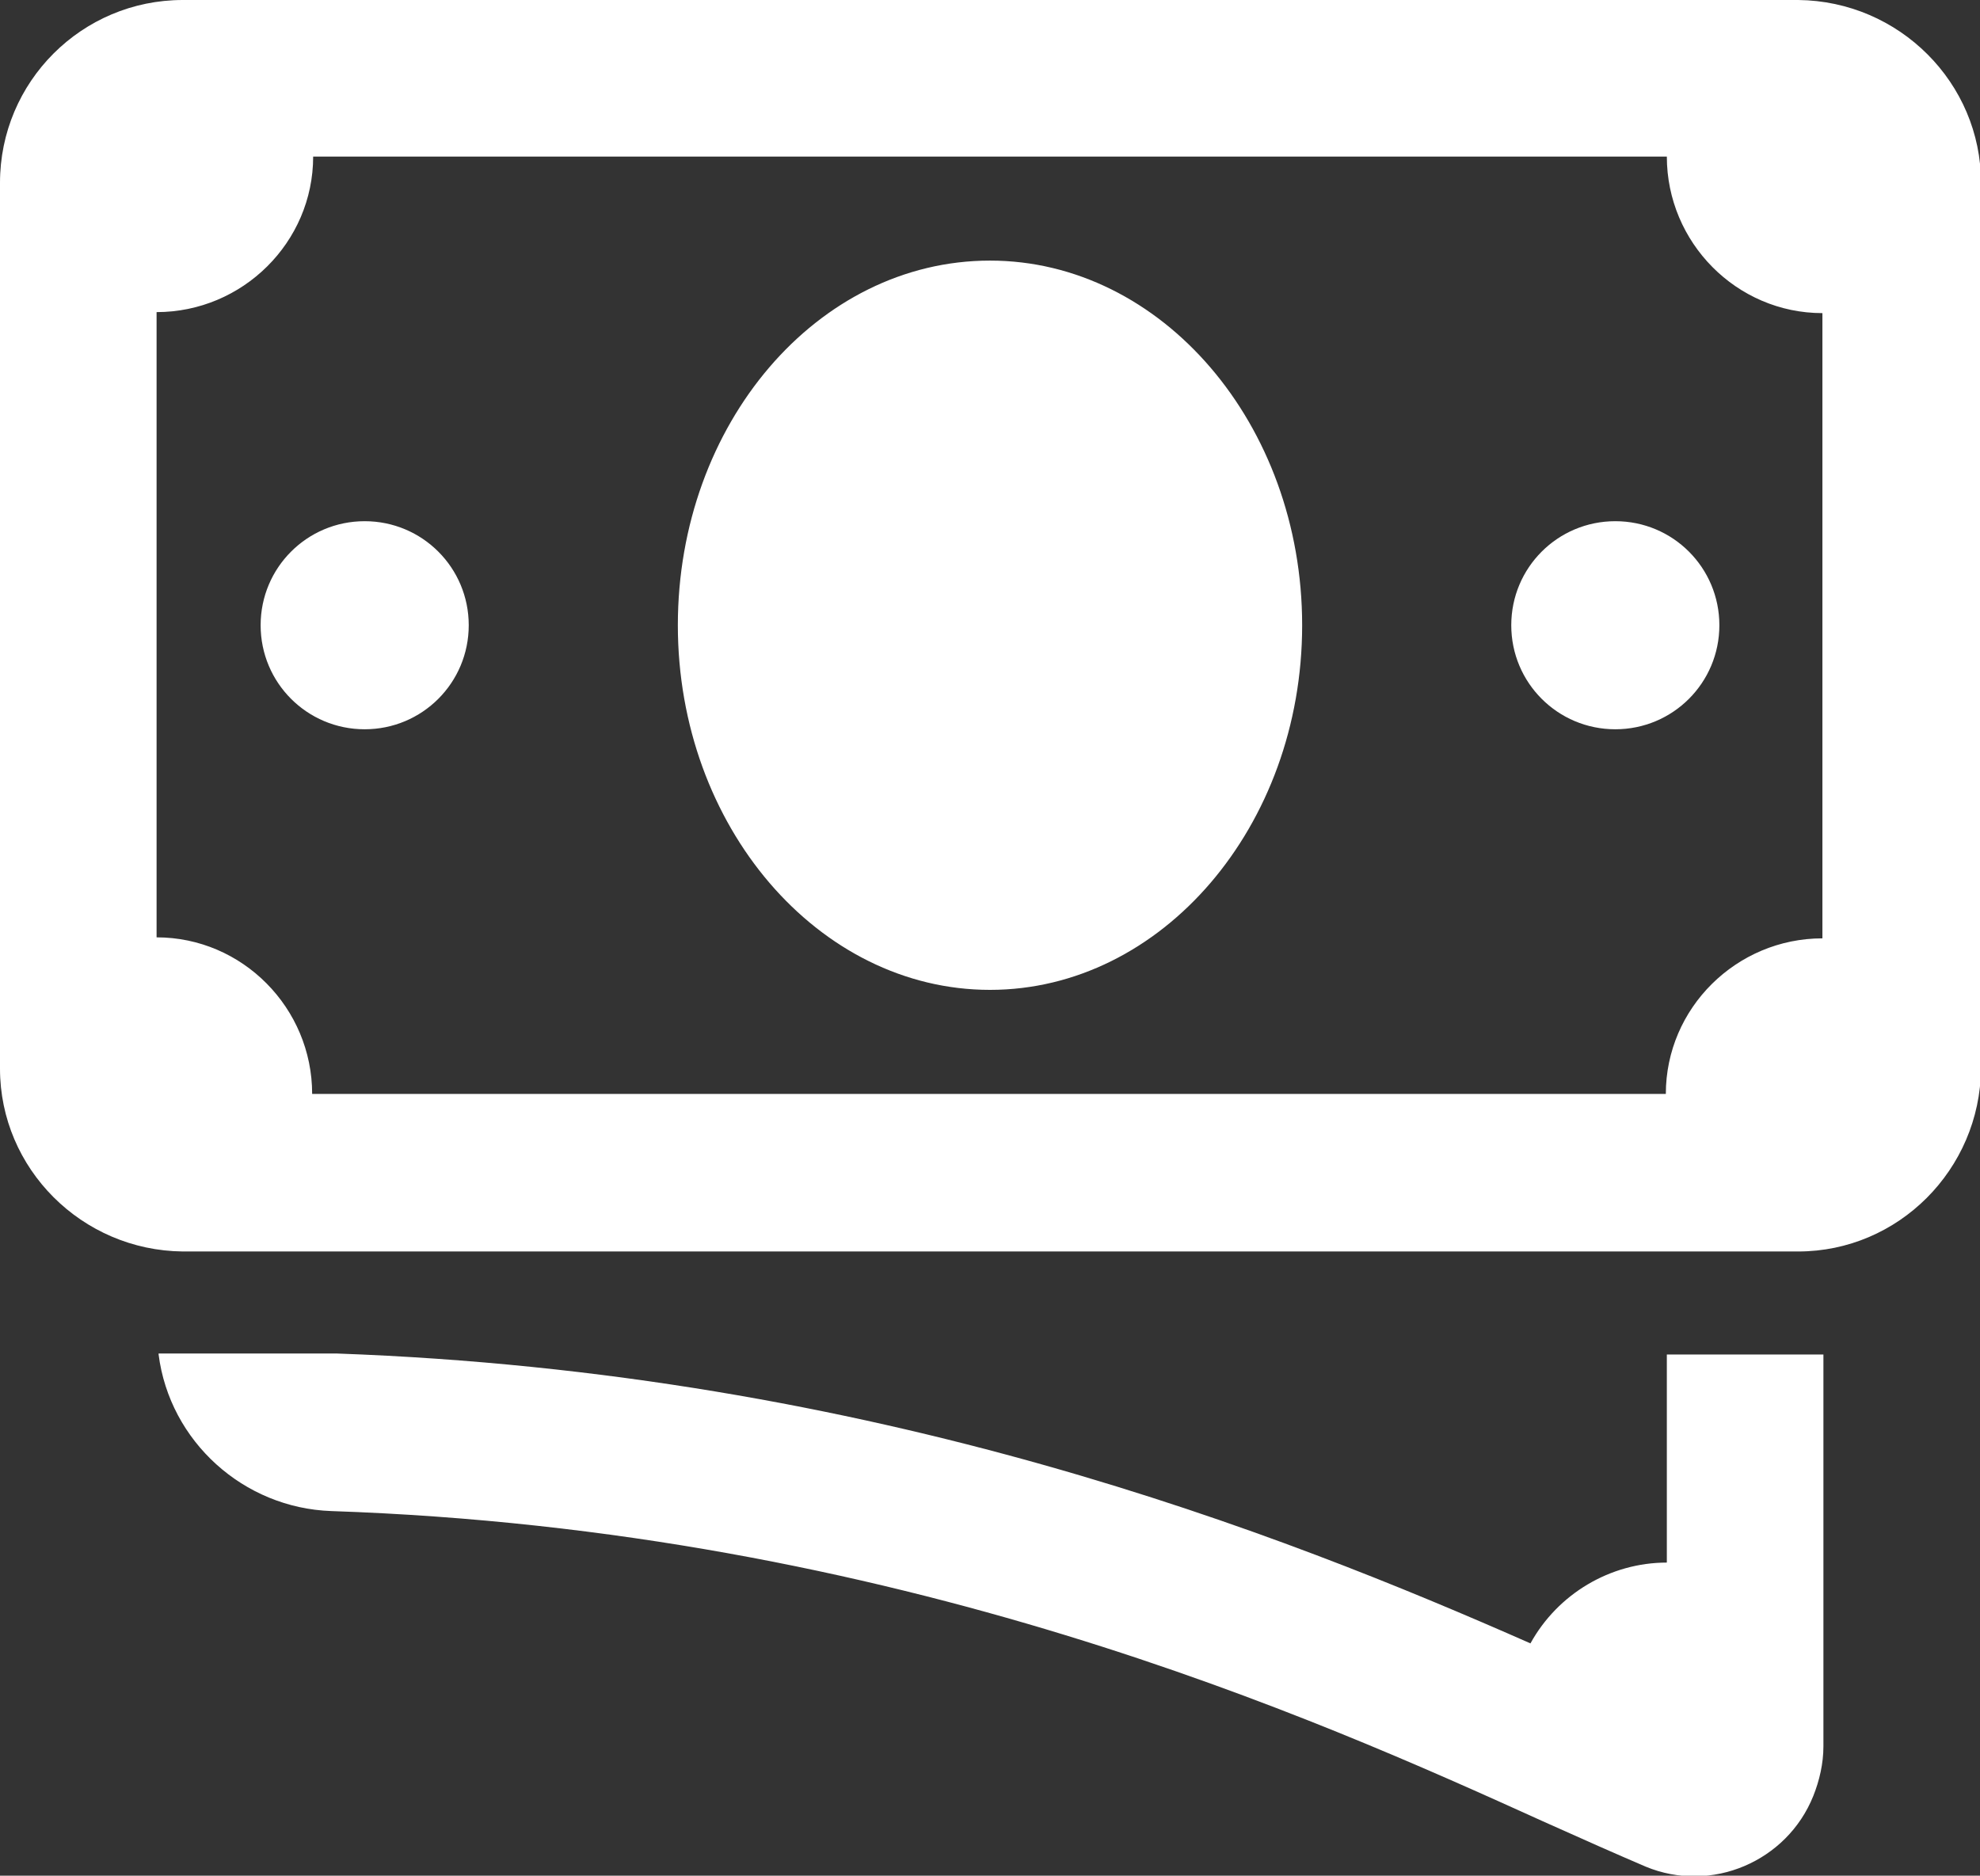
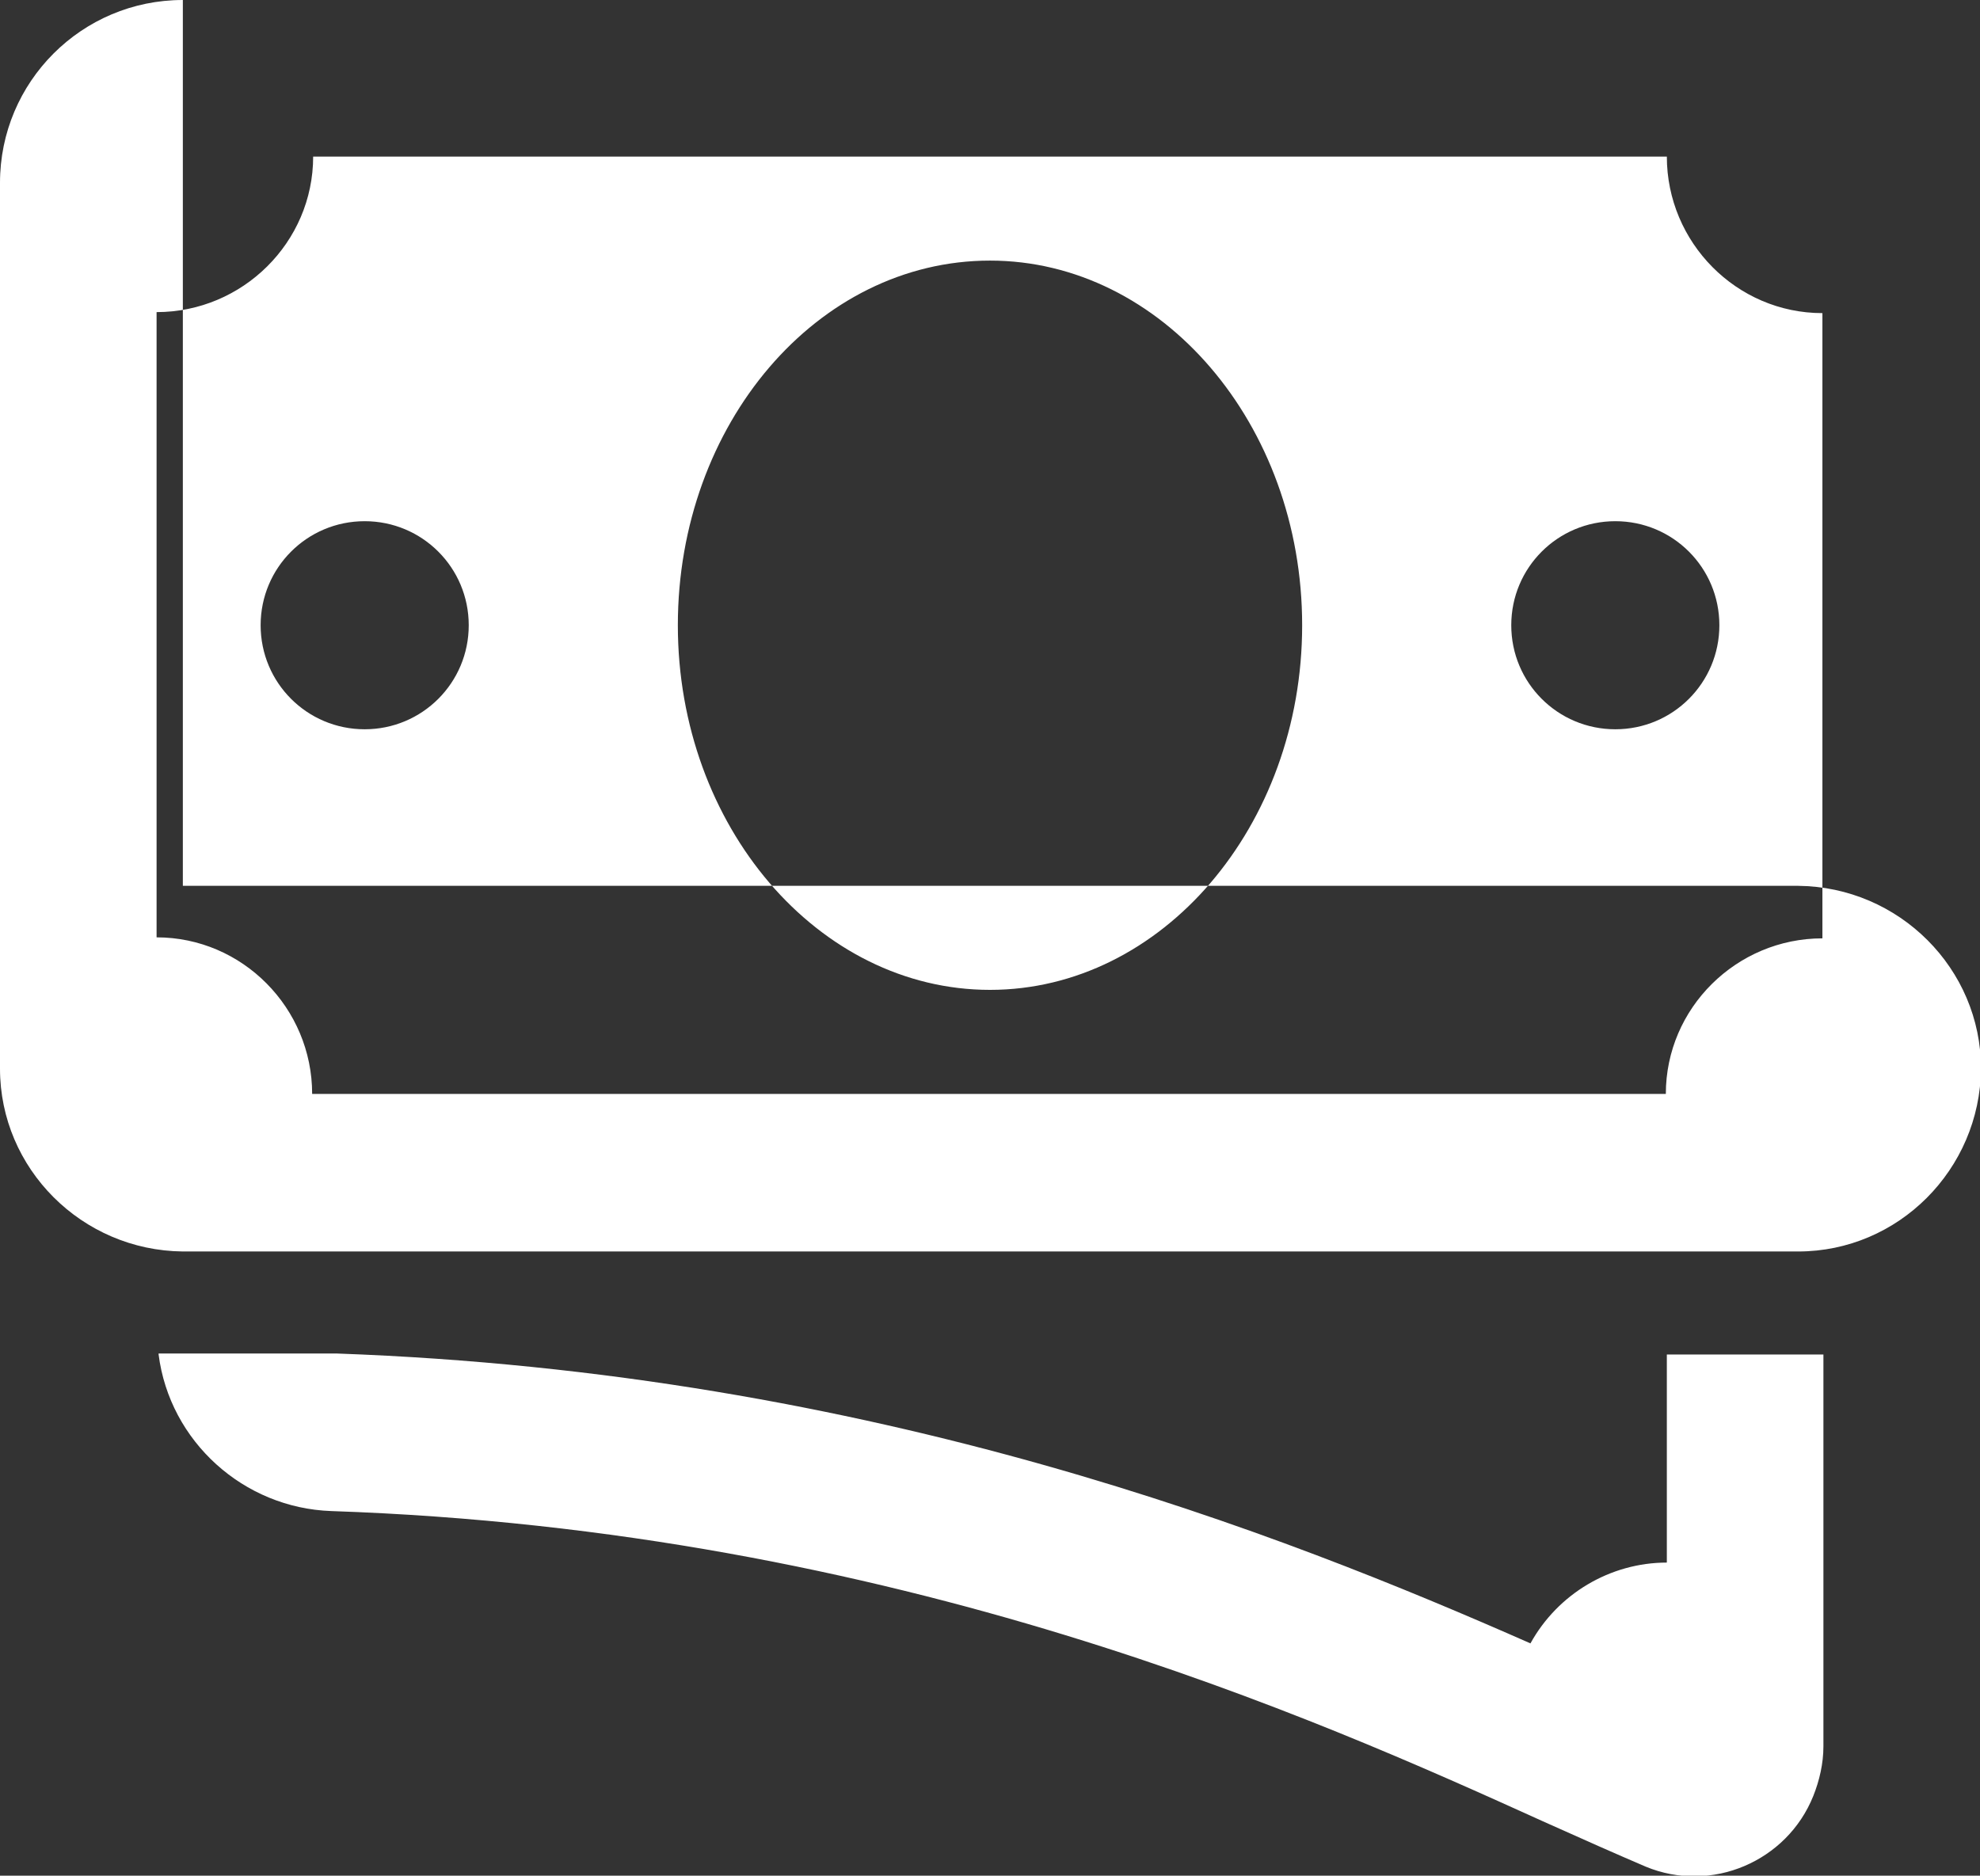
<svg xmlns="http://www.w3.org/2000/svg" id="Layer_1" version="1.1" viewBox="0 0 196 185.7">
  <rect x="0" y="0" width="196" height="185.7" fill="#333333" stroke="none" />
  <defs>
    <style>
   .st0 {
    fill: #fff;
   }
  </style>
  </defs>
-   <path id="money" class="st0" d="M18.1,0C8.1,0,0,8.1,0,18.1v87.7c0,9.9,8.1,18,18.1,18.1h159.9c9.9,0,18-8.1,18.1-18.1V18.1c0-9.9-8.1-18-18.1-18.1H18.1ZM30.9,15.5h134.1c0,8.5,6.9,15.5,15.4,15.5,0,0,0,0,0,0v61.9c-8.5,0-15.5,6.9-15.5,15.4,0,0,0,0,0,0H30.9c0-8.5-6.9-15.5-15.4-15.5,0,0,0,0,0,0V30.9c8.5,0,15.5-6.9,15.5-15.4,0,0,0,0,0,0ZM98,25.8c-17.1,0-30.9,16.2-30.9,36.1s13.9,36.1,30.9,36.1,30.9-16.2,30.9-36.1-13.9-36.1-30.9-36.1ZM36.1,51.6c-5.7,0-10.3,4.6-10.3,10.3s4.6,10.3,10.3,10.3,10.3-4.6,10.3-10.3-4.6-10.3-10.3-10.3h0ZM159.9,51.6c-5.7,0-10.3,4.6-10.3,10.3s4.6,10.3,10.3,10.3,10.3-4.6,10.3-10.3h0c0-5.7-4.6-10.3-10.3-10.3h0ZM15.7,134.1c1.1,8.6,8.4,15.2,17.1,15.5,56.1,1.9,97.6,20.6,119.9,30.7,4,1.8,7.4,3.3,10.2,4.5,6.5,2.7,14-.5,16.6-7,.6-1.5,1-3.2,1-4.9v-38.8h-15.5v20.6c-5.6,0-10.8,3.1-13.5,8-24.5-10.8-64.8-26.8-118.2-28.7,0,0,0,0,0,0H15.7Z" />
+   <path id="money" class="st0" d="M18.1,0C8.1,0,0,8.1,0,18.1v87.7c0,9.9,8.1,18,18.1,18.1h159.9c9.9,0,18-8.1,18.1-18.1c0-9.9-8.1-18-18.1-18.1H18.1ZM30.9,15.5h134.1c0,8.5,6.9,15.5,15.4,15.5,0,0,0,0,0,0v61.9c-8.5,0-15.5,6.9-15.5,15.4,0,0,0,0,0,0H30.9c0-8.5-6.9-15.5-15.4-15.5,0,0,0,0,0,0V30.9c8.5,0,15.5-6.9,15.5-15.4,0,0,0,0,0,0ZM98,25.8c-17.1,0-30.9,16.2-30.9,36.1s13.9,36.1,30.9,36.1,30.9-16.2,30.9-36.1-13.9-36.1-30.9-36.1ZM36.1,51.6c-5.7,0-10.3,4.6-10.3,10.3s4.6,10.3,10.3,10.3,10.3-4.6,10.3-10.3-4.6-10.3-10.3-10.3h0ZM159.9,51.6c-5.7,0-10.3,4.6-10.3,10.3s4.6,10.3,10.3,10.3,10.3-4.6,10.3-10.3h0c0-5.7-4.6-10.3-10.3-10.3h0ZM15.7,134.1c1.1,8.6,8.4,15.2,17.1,15.5,56.1,1.9,97.6,20.6,119.9,30.7,4,1.8,7.4,3.3,10.2,4.5,6.5,2.7,14-.5,16.6-7,.6-1.5,1-3.2,1-4.9v-38.8h-15.5v20.6c-5.6,0-10.8,3.1-13.5,8-24.5-10.8-64.8-26.8-118.2-28.7,0,0,0,0,0,0H15.7Z" />
</svg>